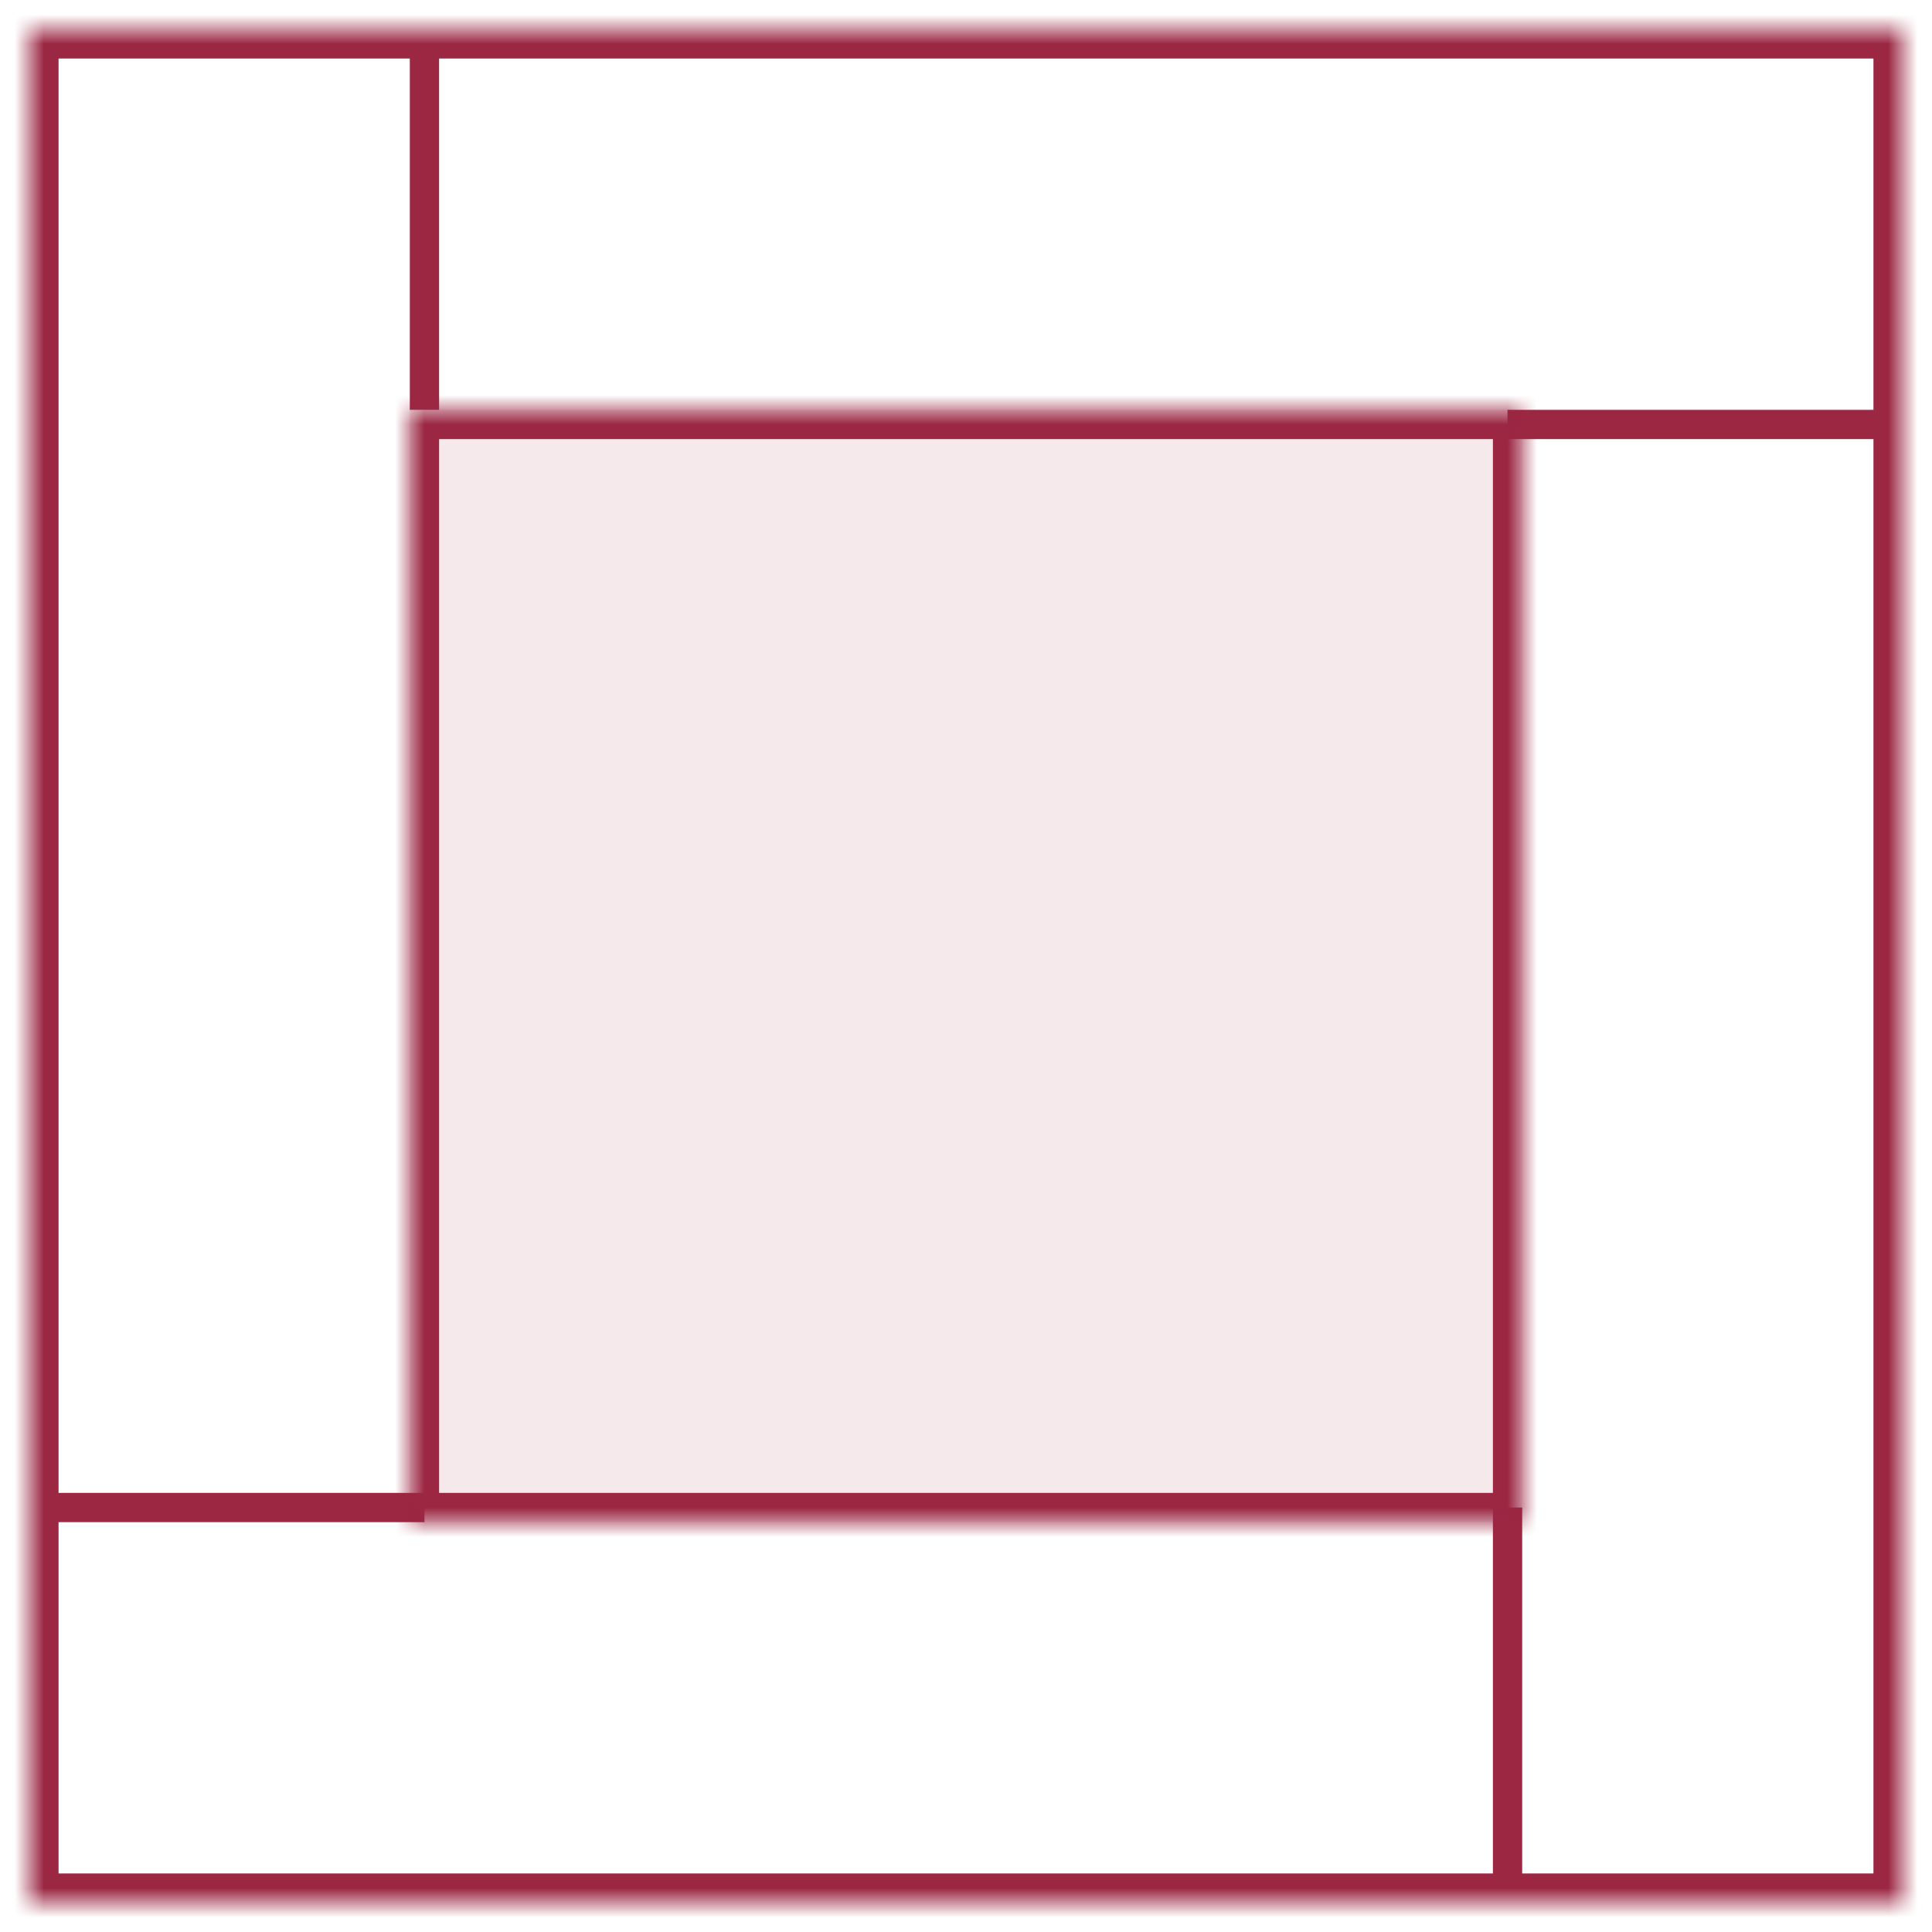
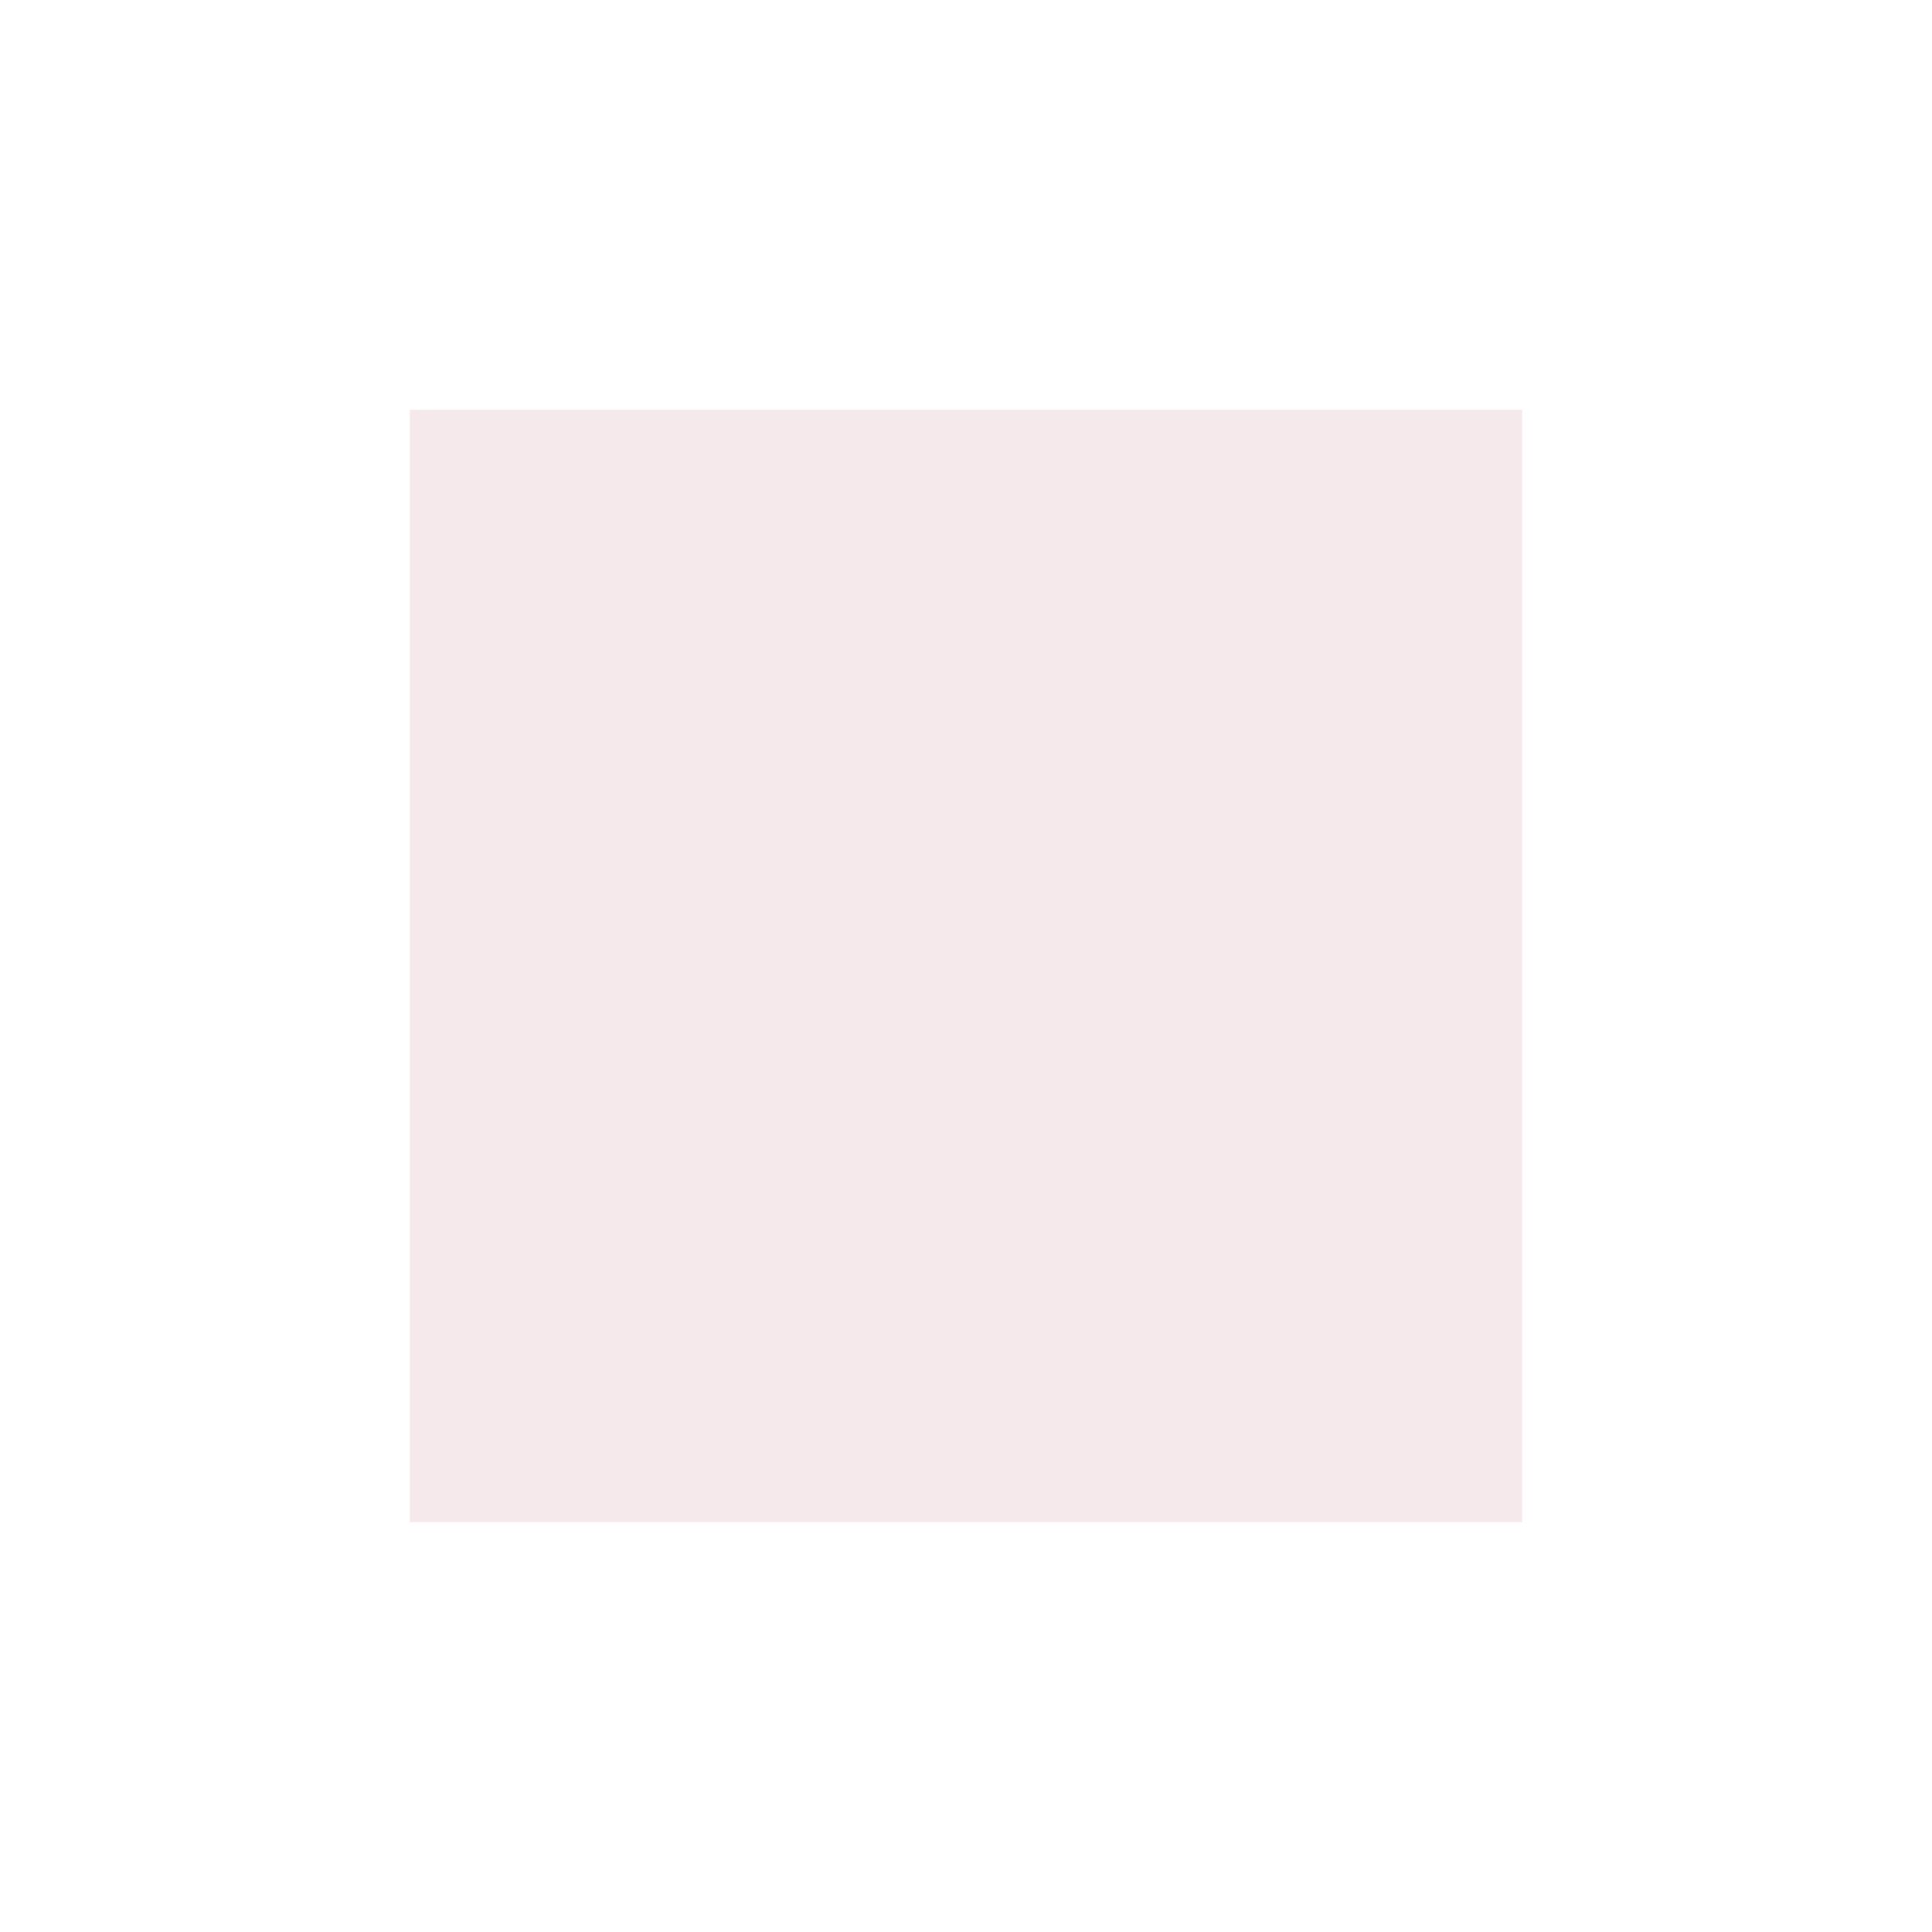
<svg xmlns="http://www.w3.org/2000/svg" viewBox="0 0 66 66">
  <defs>
    <style>.cls-1{fill:#fff}.cls-3{fill:#9b2743}</style>
    <mask id="mask" x="0" y="0" width="66" height="66" maskUnits="userSpaceOnUse">
-       <path class="cls-1" d="M1 1h64v64H1z" id="path-1-inside-1" />
-     </mask>
+       </mask>
    <mask id="mask-2" x="13" y="13" width="40" height="40" maskUnits="userSpaceOnUse">
      <path class="cls-1" d="M14 14h38v38H14z" id="path-4-inside-2" />
    </mask>
  </defs>
  <g id="Слой_2" data-name="Слой 2">
    <g id="Слой_1-2" data-name="Слой 1">
      <g mask="url(#mask)">
-         <path class="cls-3" d="M51 51.5V64h1V51.5zM14.5 51H2v1h12.5zm37-36H65v-1H51.5zM15 14V1h-1v13zM1 1V0H0v1zm64 0h1V0h-1zm0 64v1h1v-1zM1 65H0v1h1zm64-1H1v2h64zM2 65V1H0v64zM64 1v13.5h2V1zm0 13.5V65h2V14.5zM1 2h13.5V0H1zm13.5 0H65V0H14.5z" />
-       </g>
-       <path d="M14 14h38v38H14z" fill-opacity=".1" fill="#9b2743" />
+         </g>
+       <path d="M14 14h38v38H14" fill-opacity=".1" fill="#9b2743" />
      <g mask="url(#mask-2)">
-         <path class="cls-3" d="M14 14v-1h-1v1zm38 0h1v-1h-1zm0 38v1h1v-1zm-38 0h-1v1h1zm0-37h38v-2H14zm37-1v38h2V14zm1 37H14v2h38zm-37 1V14h-2v38z" />
-       </g>
+         </g>
    </g>
  </g>
</svg>